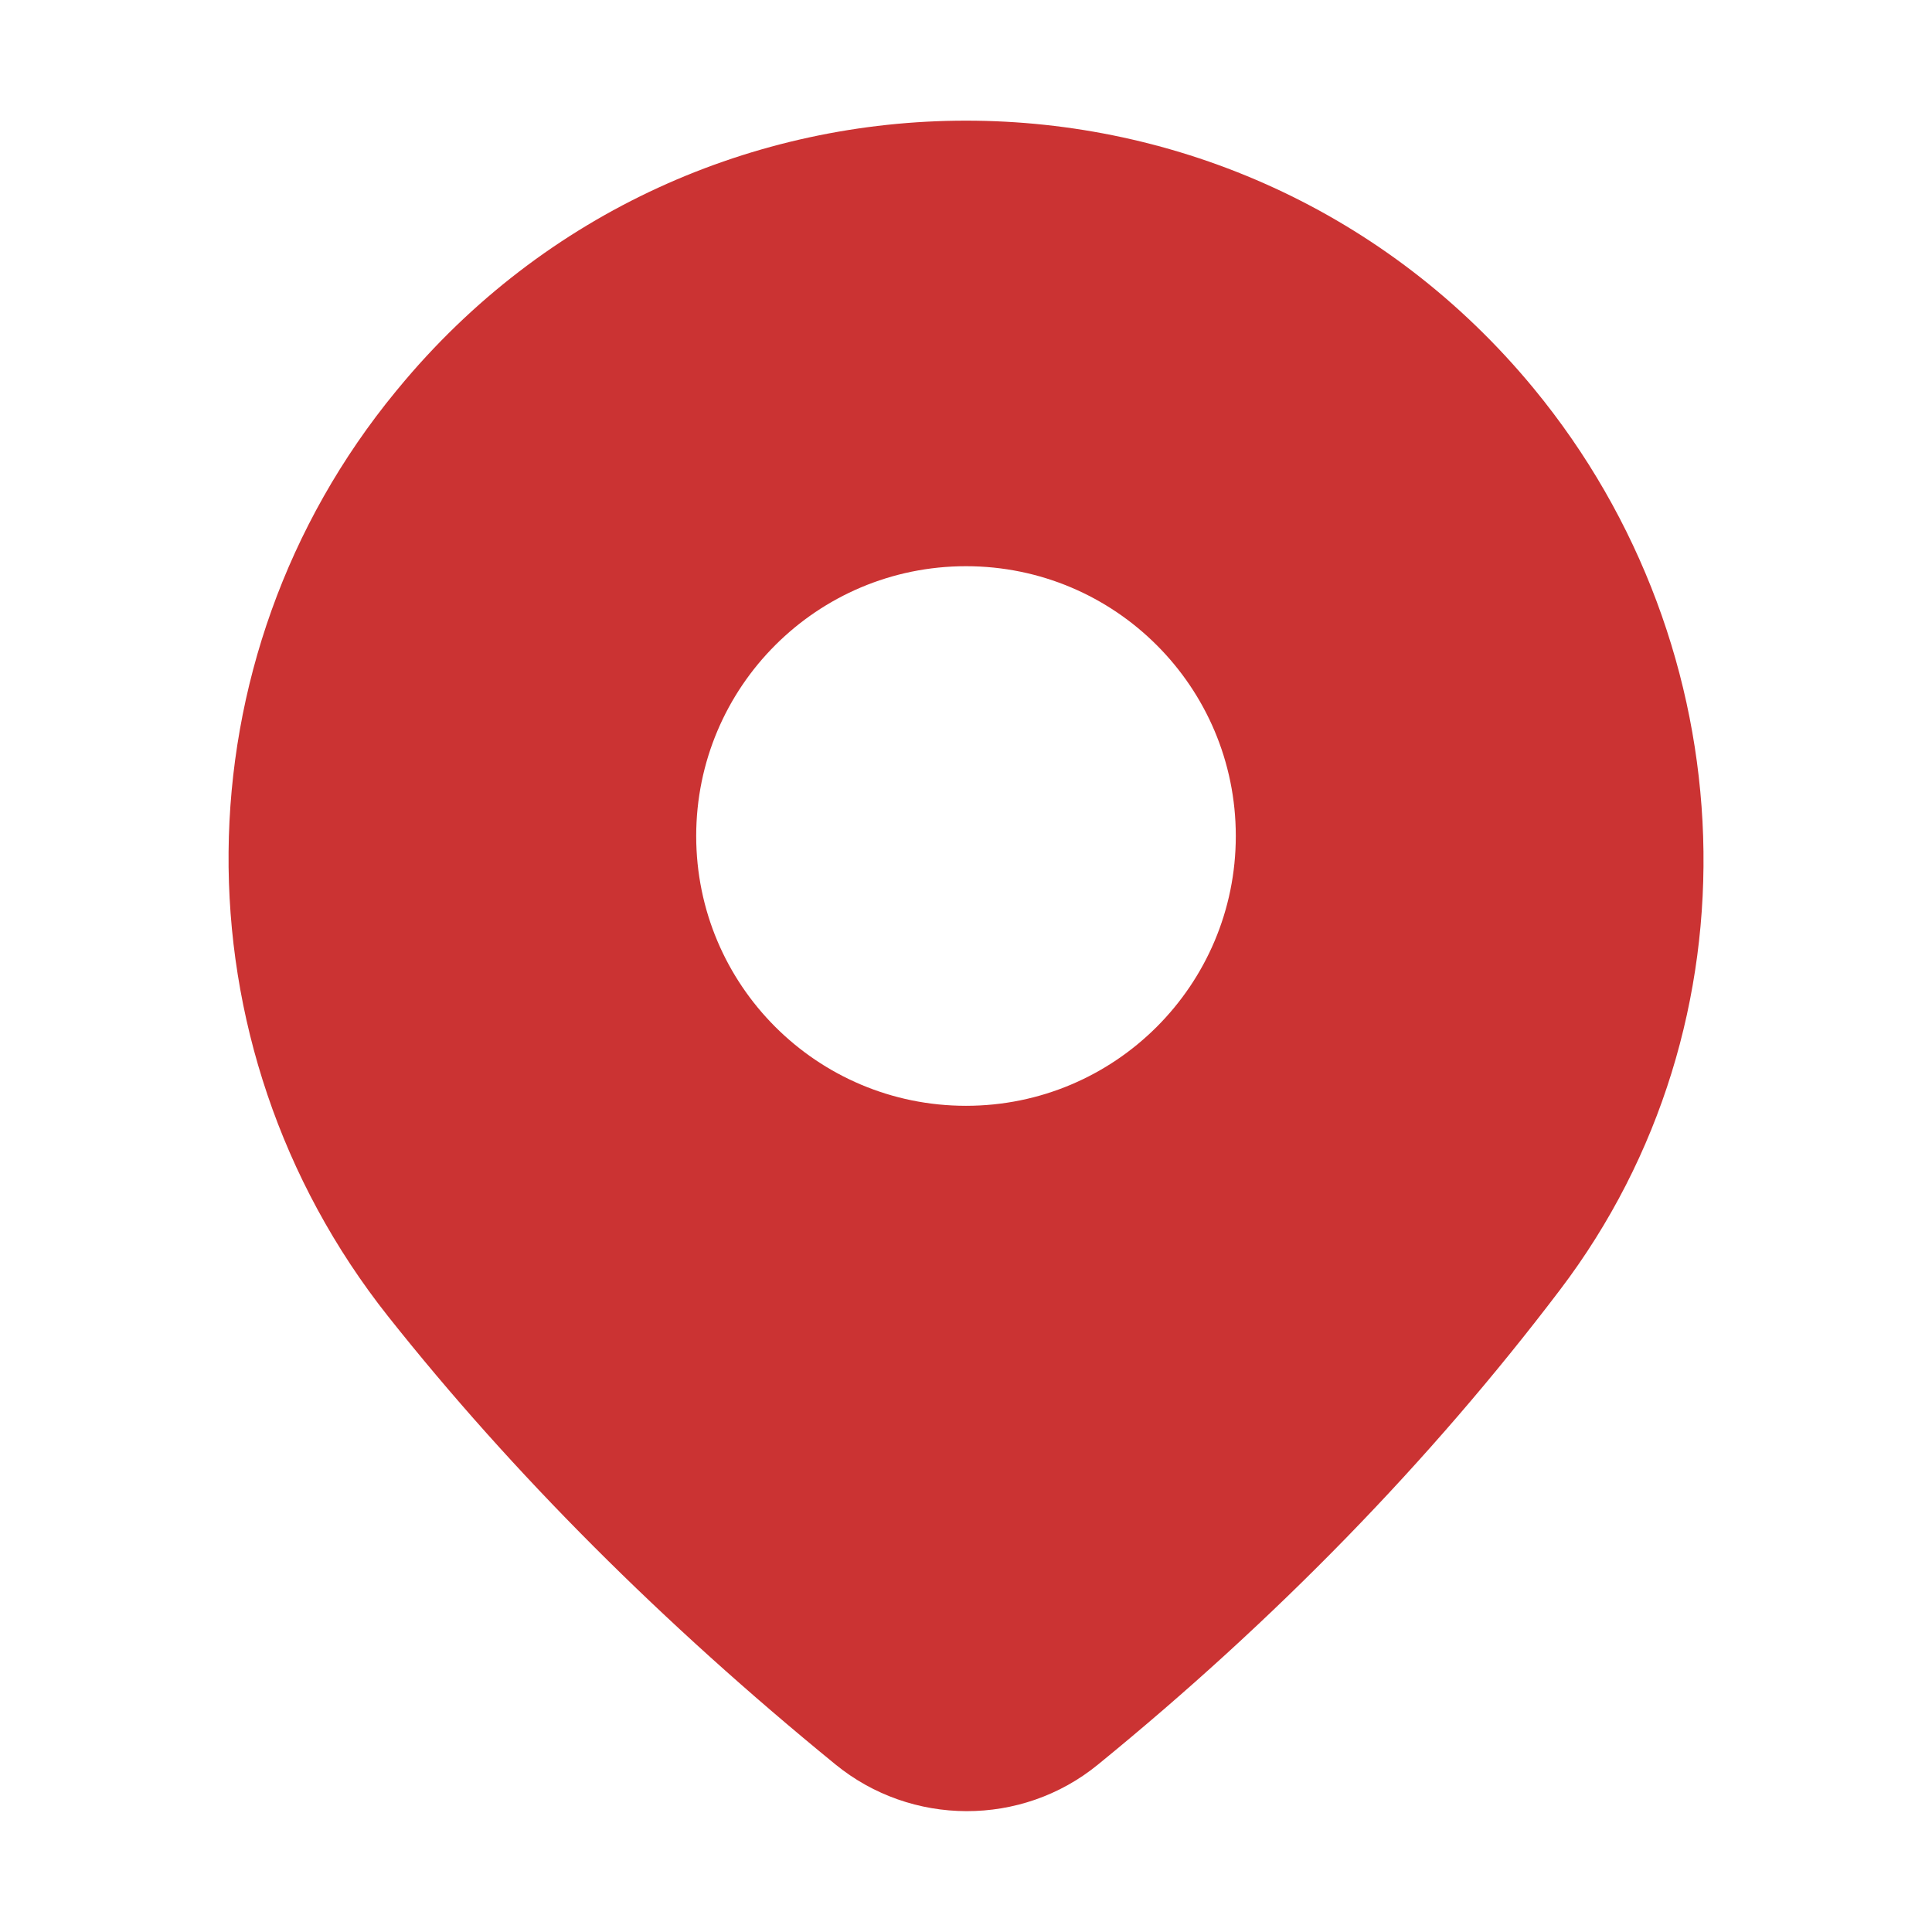
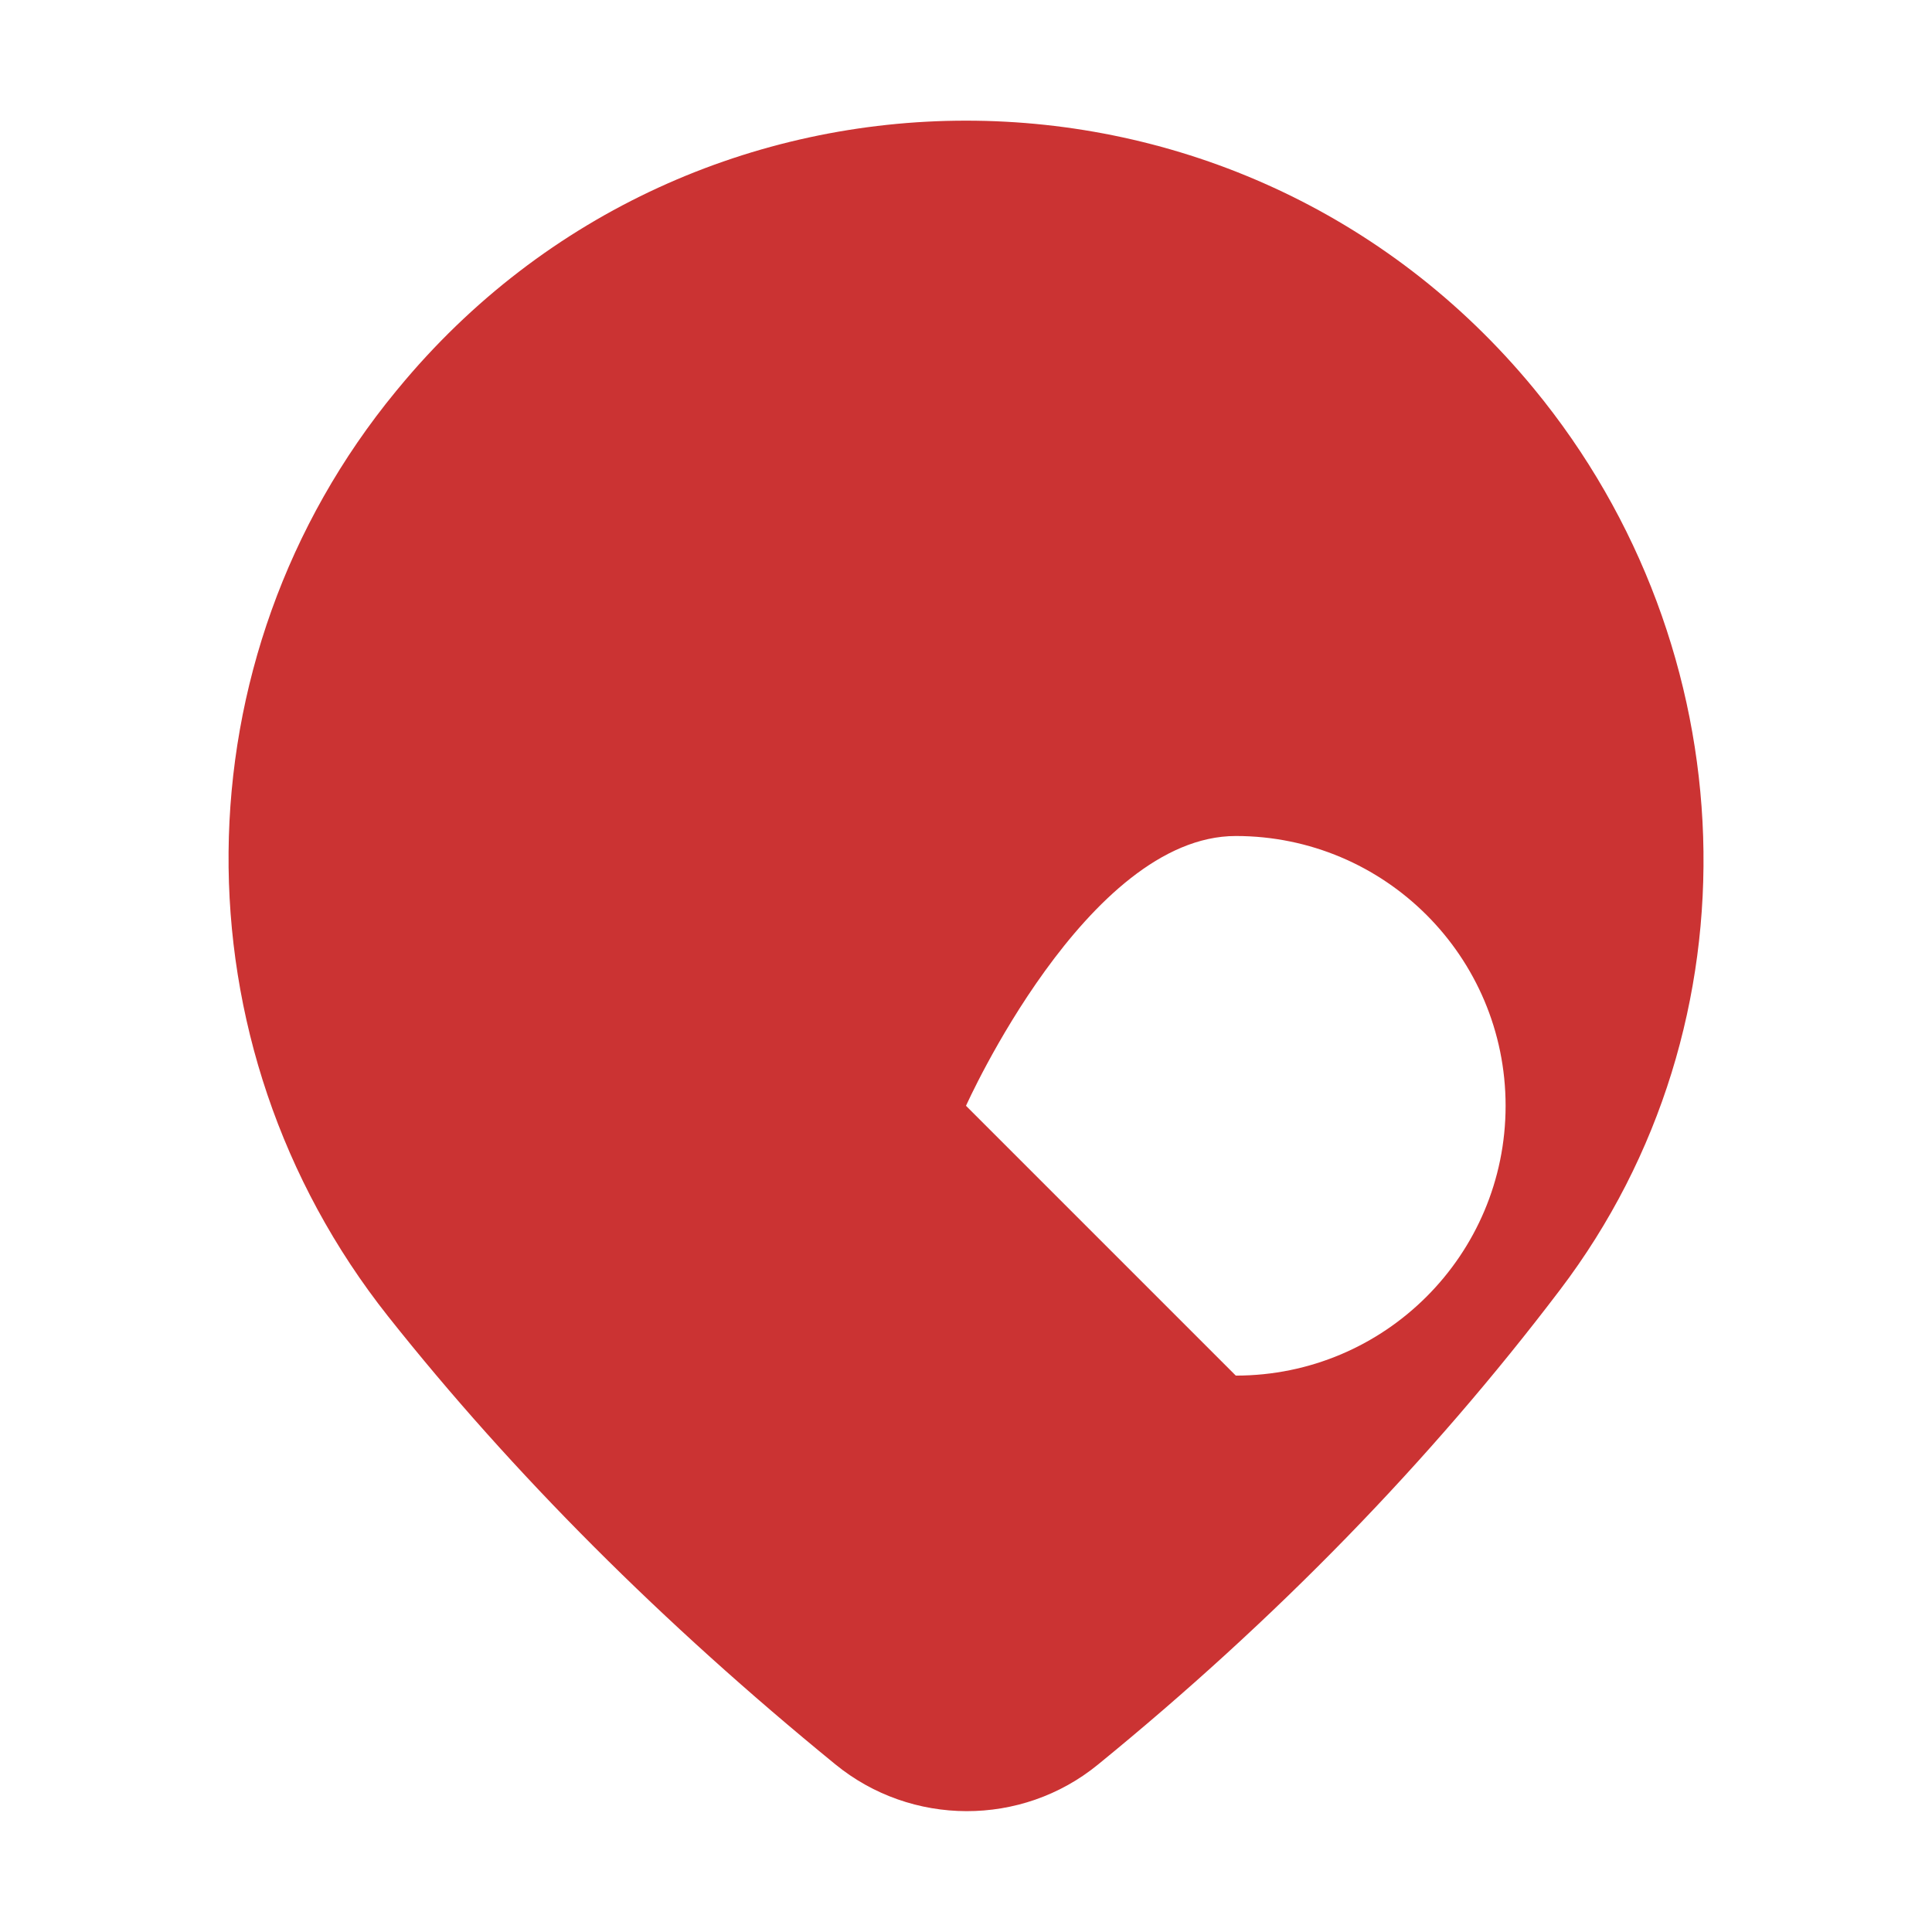
<svg xmlns="http://www.w3.org/2000/svg" class="icon" viewBox="0 0 1024 1024" version="1.1" width="32" height="32">
-   <path d="M813 206C657 16.6 367 16.6 211 206l-1 1.2c-116.9 142-118.6 346.2-4.3 490.5 66.3 83.6 145.5 162.7 237 237.4 40.3 33 98.8 33.2 139.2 0.2 94.3-76.9 176-160.8 244.9-251.6C934.4 542.1 926.2 343.5 813 206M512 586.1c-79 0-143-64-143-143s64-143 143-143 143 64 143 143-64 143-143 143" fill="#cb3333" />
+   <path d="M813 206C657 16.6 367 16.6 211 206l-1 1.2c-116.9 142-118.6 346.2-4.3 490.5 66.3 83.6 145.5 162.7 237 237.4 40.3 33 98.8 33.2 139.2 0.2 94.3-76.9 176-160.8 244.9-251.6C934.4 542.1 926.2 343.5 813 206M512 586.1s64-143 143-143 143 64 143 143-64 143-143 143" fill="#cb3333" />
</svg>